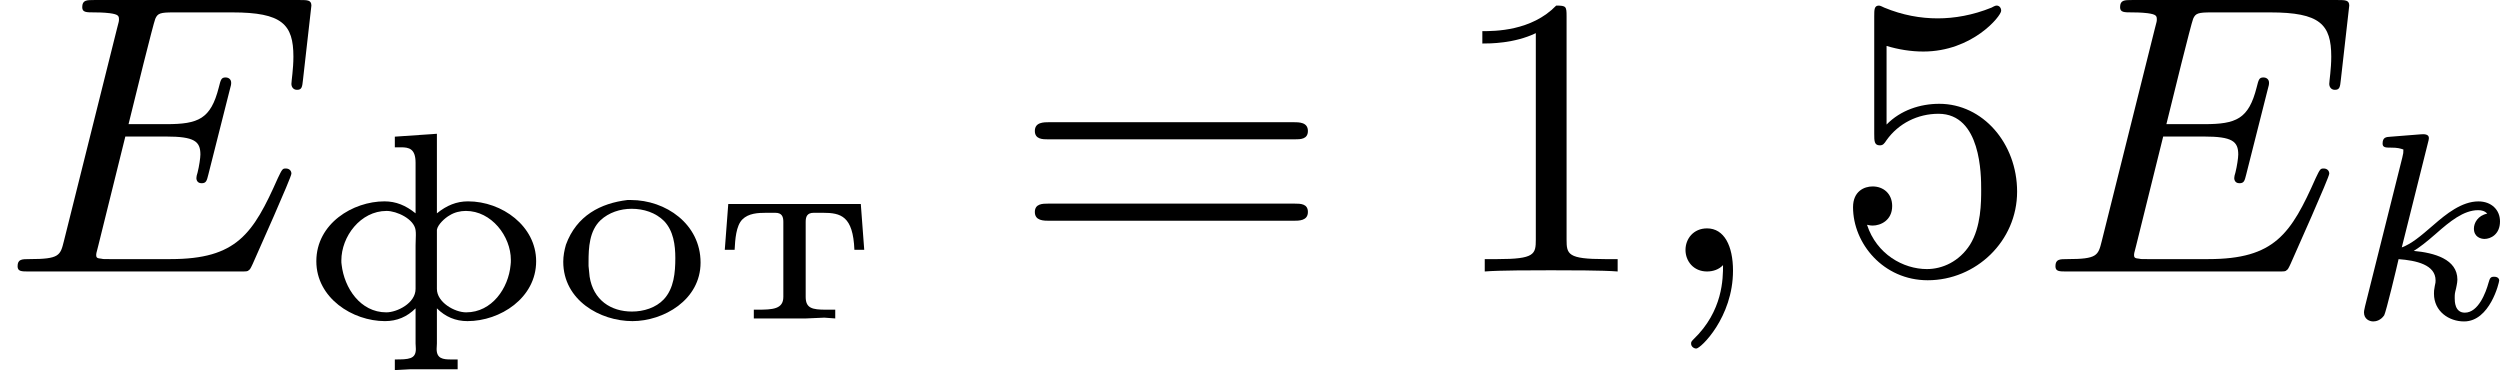
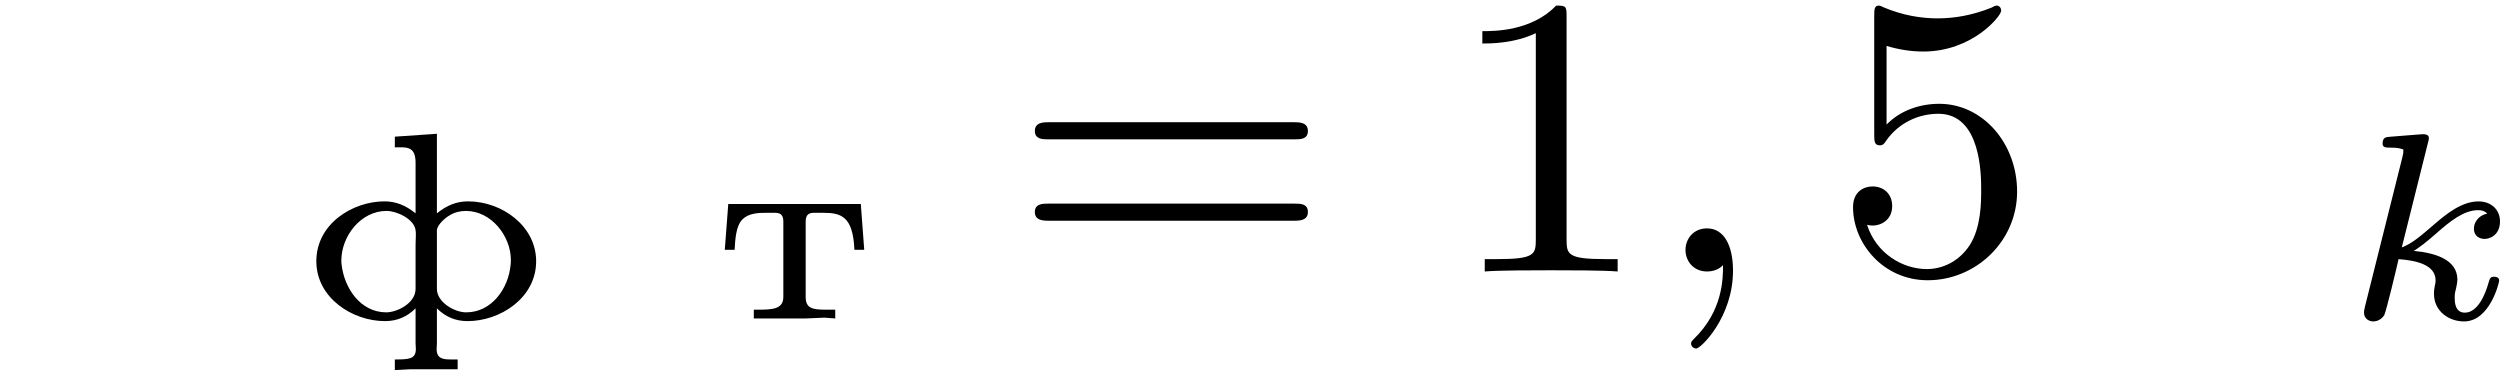
<svg xmlns="http://www.w3.org/2000/svg" xmlns:xlink="http://www.w3.org/1999/xlink" version="1.1" width="112.302pt" height="16.625pt" viewBox="12.284 394.715 112.302 16.625">
  <defs>
    <path id="g2-107" d="M1.985-3.969C1.991-3.993 2.002-4.029 2.002-4.059C2.002-4.154 1.883-4.148 1.811-4.142L1.142-4.089C1.04-4.083 .962-4.077 .962-3.933C.962-3.844 1.04-3.844 1.136-3.844C1.309-3.844 1.351-3.826 1.429-3.802C1.429-3.73 1.429-3.718 1.405-3.622L.568-.281C.544-.185 .544-.155 .544-.143C.544 .006 .664 .06 .753 .06C.813 .06 .921 .036 .998-.078C1.04-.155 1.279-1.148 1.321-1.339C1.722-1.309 2.152-1.213 2.152-.861C2.152-.831 2.152-.801 2.134-.735C2.116-.646 2.116-.61 2.116-.562C2.116-.167 2.451 .06 2.792 .06C3.371 .06 3.581-.813 3.581-.861C3.581-.873 3.575-.944 3.467-.944C3.383-.944 3.371-.909 3.341-.807C3.282-.592 3.114-.137 2.809-.137C2.582-.137 2.582-.395 2.582-.46C2.582-.556 2.582-.562 2.612-.681C2.612-.687 2.642-.807 2.642-.879C2.642-1.339 2.122-1.482 1.662-1.524C1.805-1.614 1.931-1.71 2.17-1.919C2.469-2.182 2.78-2.439 3.108-2.439C3.186-2.439 3.258-2.421 3.312-2.361C3.102-2.319 3.013-2.152 3.013-2.026C3.013-1.835 3.168-1.793 3.252-1.793C3.383-1.793 3.599-1.889 3.599-2.188C3.599-2.445 3.407-2.636 3.114-2.636C2.738-2.636 2.385-2.349 2.11-2.11C1.799-1.841 1.614-1.686 1.393-1.602L1.985-3.969Z" />
    <path id="g5-49" d="M2.726-5.73C2.726-5.954 2.717-5.972 2.493-5.972C1.937-5.398 1.112-5.398 .834-5.398V-5.12C1.004-5.12 1.551-5.12 2.035-5.353V-.717C2.035-.386 2.008-.278 1.175-.278H.888V0C1.21-.027 2.008-.027 2.376-.027S3.551-.027 3.873 0V-.278H3.587C2.753-.278 2.726-.386 2.726-.717V-5.73Z" />
    <path id="g5-53" d="M.933-3.093C.933-2.932 .933-2.833 1.058-2.833C1.13-2.833 1.157-2.869 1.21-2.95C1.479-3.327 1.91-3.542 2.376-3.542C3.335-3.542 3.335-2.161 3.335-1.838C3.335-1.56 3.335-1.004 3.084-.601C2.842-.224 2.466-.054 2.116-.054C1.587-.054 .986-.386 .771-1.049C.78-1.049 .834-1.031 .897-1.031C1.076-1.031 1.336-1.148 1.336-1.47C1.336-1.748 1.139-1.91 .897-1.91C.708-1.91 .457-1.802 .457-1.444C.457-.628 1.139 .197 2.134 .197C3.219 .197 4.142-.681 4.142-1.793C4.142-2.878 3.371-3.766 2.394-3.766C1.964-3.766 1.524-3.622 1.21-3.3V-5.066C1.479-4.985 1.757-4.94 2.035-4.94C3.138-4.94 3.784-5.738 3.784-5.855C3.784-5.936 3.73-5.972 3.685-5.972C3.667-5.972 3.649-5.972 3.569-5.927C3.147-5.756 2.735-5.685 2.358-5.685C1.973-5.685 1.569-5.756 1.157-5.927C1.067-5.972 1.049-5.972 1.04-5.972C.933-5.972 .933-5.882 .933-5.73V-3.093Z" />
    <path id="g5-61" d="M6.348-2.968C6.474-2.968 6.644-2.968 6.644-3.156C6.644-3.353 6.447-3.353 6.312-3.353H.843C.708-3.353 .511-3.353 .511-3.156C.511-2.968 .69-2.968 .807-2.968H6.348ZM6.312-1.139C6.447-1.139 6.644-1.139 6.644-1.336C6.644-1.524 6.474-1.524 6.348-1.524H.807C.69-1.524 .511-1.524 .511-1.336C.511-1.139 .708-1.139 .843-1.139H6.312Z" />
-     <path id="g0-238" d="M1.722-2.666C1.124-2.594 .58-2.319 .341-1.662C.305-1.536 .281-1.411 .281-1.279C.281-.418 1.106 .054 1.835 .054C2.529 .054 3.365-.418 3.365-1.261C3.365-2.128 2.582-2.666 1.799-2.666H1.722ZM.849-1.184V-1.279C.849-1.596 .867-1.973 1.118-2.212C1.303-2.385 1.56-2.469 1.817-2.469C2.086-2.469 2.355-2.385 2.546-2.194C2.756-1.973 2.798-1.656 2.798-1.363C2.798-1.04 2.768-.681 2.54-.436C2.361-.245 2.086-.161 1.823-.161C1.351-.161 .956-.418 .873-.944C.861-1.022 .861-1.106 .849-1.184Z" />
    <path id="g0-242" d="M.335-2.576L.257-1.548H.478C.49-1.775 .508-2.086 .652-2.23C.789-2.367 .998-2.379 1.184-2.379H1.393C1.542-2.379 1.572-2.289 1.572-2.176V-.49C1.572-.215 1.333-.203 .992-.203H.909V-.006H2.08L2.493-.024L2.738-.006V-.203H2.529C2.224-.203 2.074-.233 2.074-.49V-2.176C2.074-2.289 2.104-2.379 2.254-2.379H2.463C2.863-2.379 3.138-2.307 3.168-1.548H3.389L3.312-2.576H.335Z" />
    <path id="g0-244" d="M2.086-4.089V-3.85H2.224C2.403-3.85 2.552-3.82 2.552-3.503V-2.367C2.331-2.546 2.11-2.636 1.853-2.636C1.148-2.636 .323-2.14 .323-1.291C.323-.466 1.136 .054 1.865 .054C2.134 .054 2.361-.042 2.552-.233V.556C2.552 .592 2.558 .634 2.558 .681C2.558 .909 2.397 .915 2.086 .915V1.154L2.421 1.136H3.497V.915H3.347C3.168 .915 3.025 .897 3.025 .681C3.025 .634 3.031 .592 3.031 .556V-.233C3.222-.042 3.449 .054 3.718 .054C4.453 .054 5.26-.466 5.26-1.291C5.26-2.08 4.495-2.636 3.73-2.636C3.473-2.636 3.252-2.546 3.031-2.367V-4.154L2.086-4.089ZM.891-1.213C.885-1.243 .885-1.273 .885-1.309C.885-1.847 1.315-2.421 1.901-2.421C2.128-2.421 2.517-2.242 2.552-1.991C2.558-1.955 2.558-1.913 2.558-1.877C2.558-1.799 2.552-1.728 2.552-1.65V-.669C2.552-.347 2.134-.143 1.895-.143C1.309-.143 .95-.693 .891-1.213ZM4.686-1.207C4.639-.687 4.268-.143 3.688-.143C3.425-.143 3.031-.371 3.031-.669V-1.997C3.049-2.116 3.216-2.266 3.312-2.319C3.425-2.391 3.557-2.421 3.682-2.421C4.256-2.421 4.692-1.853 4.692-1.321C4.692-1.285 4.692-1.243 4.686-1.207Z" />
    <path id="g3-59" d="M1.632-.143C1.632 .152 1.632 .888 .968 1.524C.915 1.578 .915 1.587 .915 1.623C.915 1.686 .977 1.731 1.031 1.731C1.13 1.731 1.856 1.031 1.856-.018C1.856-.574 1.659-.968 1.273-.968C.968-.968 .789-.735 .789-.484S.968 0 1.273 0C1.408 0 1.542-.045 1.632-.143Z" />
-     <path id="g3-69" d="M2.815-3.031H3.73C4.367-3.031 4.501-2.923 4.501-2.627C4.501-2.555 4.474-2.367 4.438-2.224C4.42-2.17 4.411-2.125 4.411-2.098C4.411-2.089 4.411-1.982 4.528-1.982C4.636-1.982 4.645-2.044 4.68-2.179L5.156-4.062C5.192-4.187 5.192-4.205 5.192-4.241C5.192-4.313 5.138-4.358 5.066-4.358C4.967-4.358 4.958-4.304 4.914-4.133C4.734-3.425 4.456-3.309 3.739-3.309H2.887C3.022-3.865 3.443-5.568 3.488-5.676C3.542-5.801 3.604-5.819 3.9-5.819H5.218C6.339-5.819 6.59-5.55 6.59-4.824C6.59-4.546 6.545-4.277 6.545-4.214C6.545-4.142 6.59-4.08 6.671-4.08C6.779-4.08 6.788-4.142 6.805-4.304L6.994-5.972C6.994-6.097 6.904-6.097 6.734-6.097H2.116C1.946-6.097 1.847-6.097 1.847-5.936C1.847-5.819 1.937-5.819 2.125-5.819C2.161-5.819 2.322-5.819 2.466-5.801C2.663-5.774 2.672-5.738 2.672-5.658C2.672-5.631 2.672-5.613 2.627-5.452L1.435-.681C1.354-.359 1.336-.278 .664-.278C.493-.278 .395-.278 .395-.117C.395 0 .484 0 .646 0H5.38C5.541 0 5.559 0 5.586-.027C5.613-.045 5.622-.054 5.676-.17C5.783-.412 6.545-2.116 6.545-2.197C6.545-2.268 6.492-2.313 6.42-2.313S6.339-2.304 6.241-2.098C5.685-.843 5.317-.278 3.829-.278H2.457C2.331-.278 2.313-.278 2.277-.287C2.188-.296 2.161-.305 2.161-.368C2.161-.395 2.161-.412 2.206-.574L2.815-3.031Z" />
  </defs>
  <g id="page5" transform="matrix(2 0 0 2 0 0)">
    <use x="6.142" y="203.455" xlink:href="#g3-69" />
    <use x="12.924" y="204.516" xlink:href="#g0-244" />
    <use x="18.512" y="204.516" xlink:href="#g0-238" />
    <use x="22.164" y="204.516" xlink:href="#g0-242" />
    <use x="28.874" y="203.455" xlink:href="#g5-61" />
    <use x="38.602" y="203.455" xlink:href="#g5-49" />
    <use x="43.21" y="203.455" xlink:href="#g3-59" />
    <use x="47.305" y="203.455" xlink:href="#g5-53" />
    <use x="51.913" y="203.455" xlink:href="#g3-69" />
    <use x="58.694" y="204.517" xlink:href="#g2-107" />
  </g>
</svg>